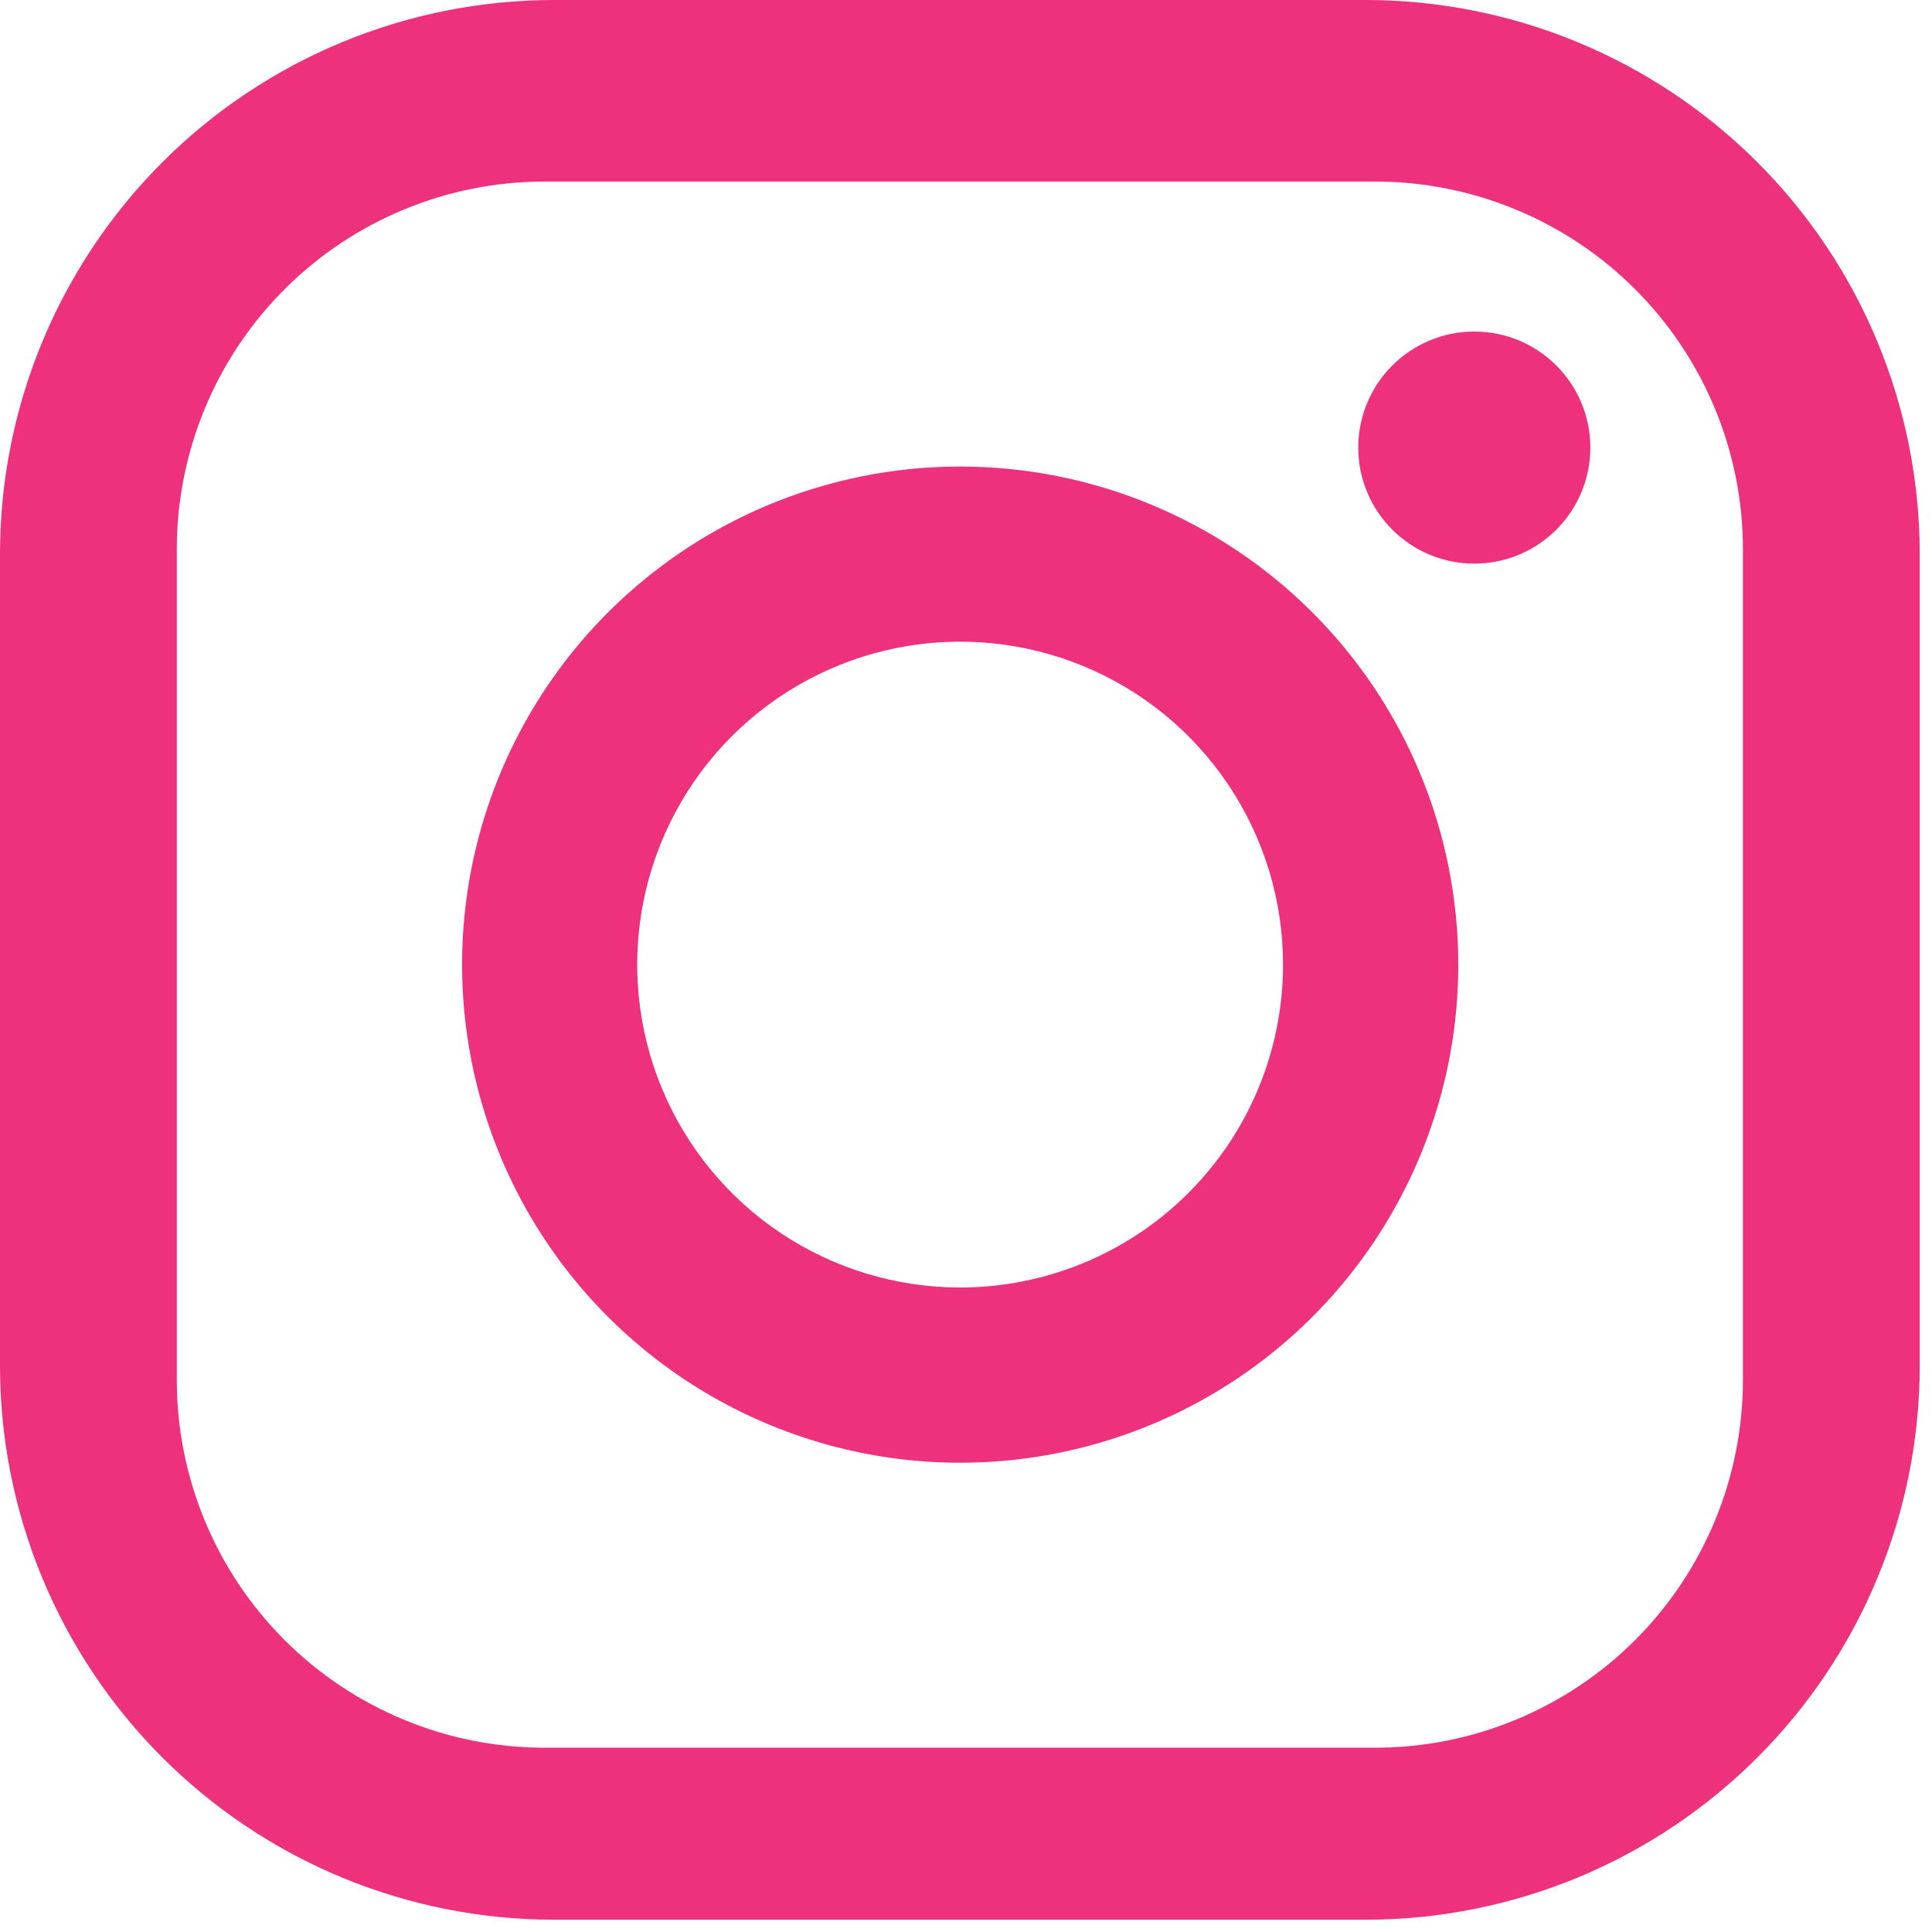
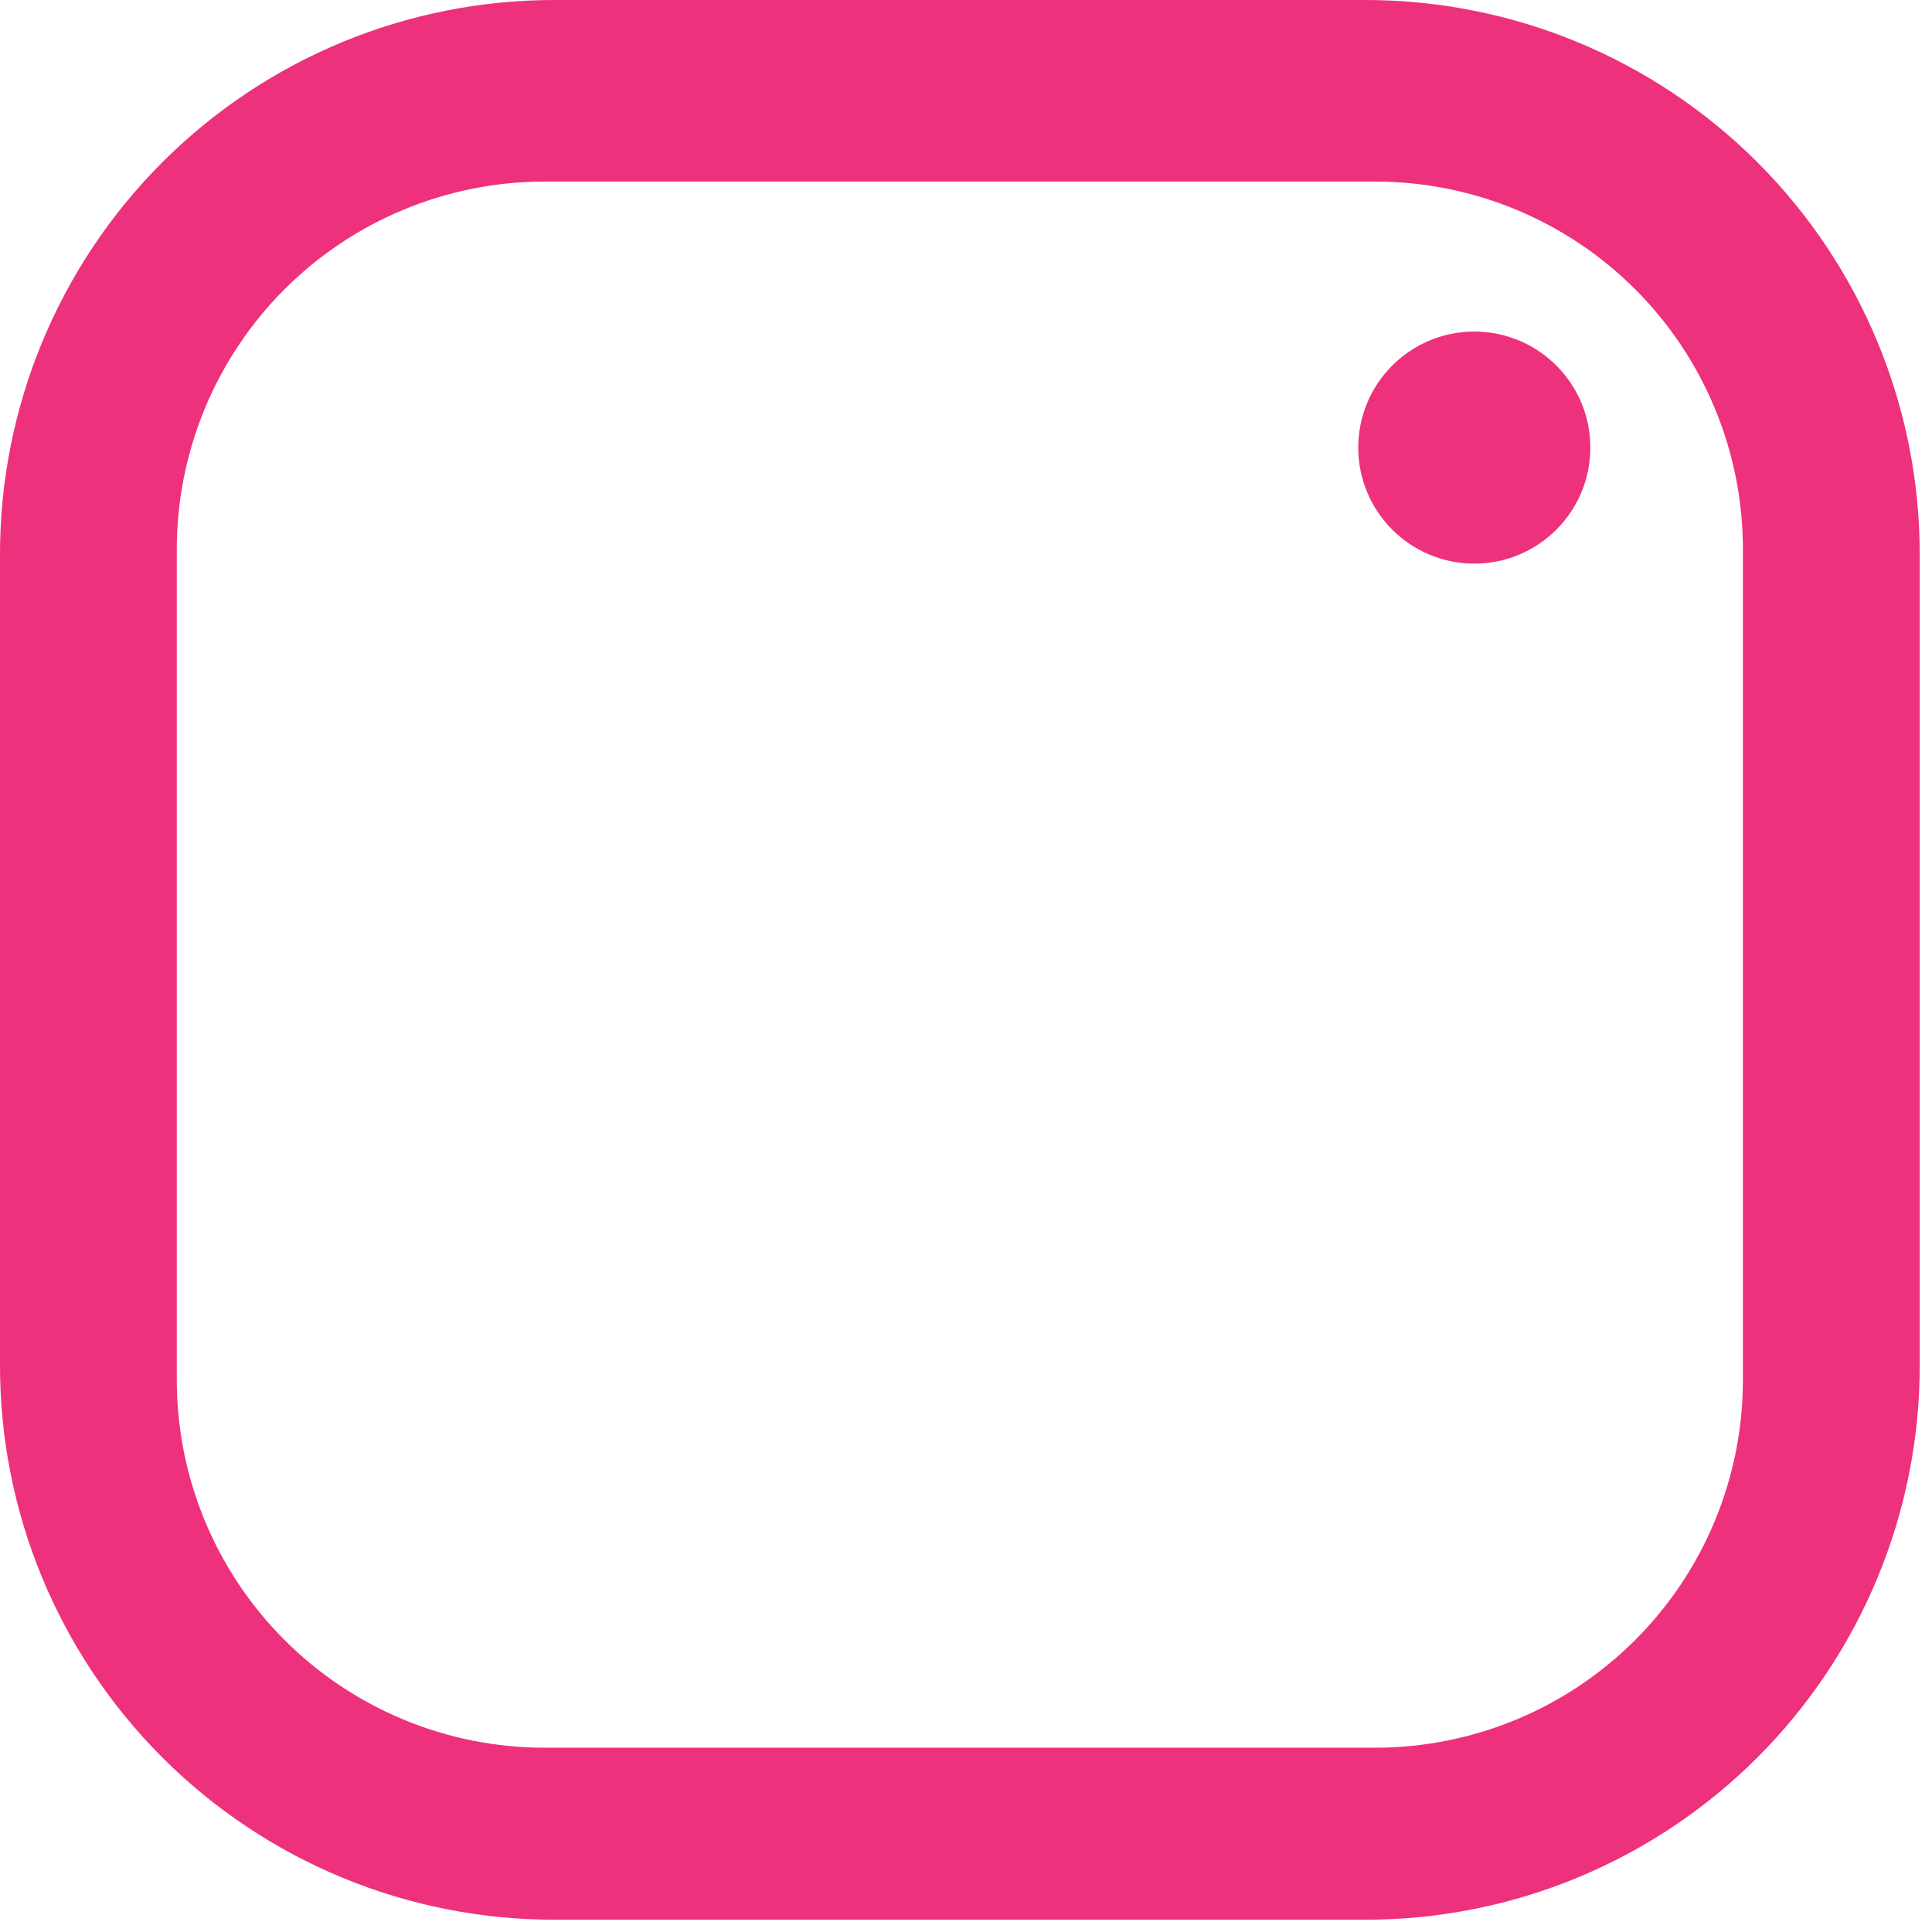
<svg xmlns="http://www.w3.org/2000/svg" width="83" height="83" viewBox="0 0 83 83" fill="none">
  <path d="M58.669 0H23.803C17.49 0.001 11.436 2.509 6.972 6.973C2.508 11.438 1.75413e-06 17.492 1.78369e-06 23.806V58.66C-0.001 61.787 0.614 64.883 1.809 67.772C3.005 70.661 4.758 73.286 6.969 75.498C9.179 77.709 11.804 79.463 14.692 80.66C17.581 81.857 20.677 82.473 23.803 82.473H58.669C61.796 82.473 64.892 81.857 67.781 80.66C70.669 79.463 73.293 77.709 75.504 75.498C77.715 73.286 79.468 70.661 80.663 67.772C81.859 64.883 82.474 61.787 82.473 58.66V23.806C82.473 17.492 79.965 11.438 75.501 6.973C71.037 2.509 64.982 0.001 58.669 0ZM74.877 59.282C74.877 63.472 73.213 67.492 70.25 70.455C67.286 73.418 63.267 75.083 59.077 75.083H23.396C19.205 75.083 15.186 73.418 12.223 70.455C9.26 67.492 7.595 63.472 7.595 59.282V23.603C7.595 21.528 8.003 19.473 8.797 17.556C9.591 15.639 10.755 13.896 12.222 12.429C13.69 10.961 15.431 9.797 17.349 9.003C19.266 8.209 21.321 7.8 23.396 7.8H59.077C61.152 7.8 63.207 8.209 65.124 9.003C67.041 9.797 68.783 10.961 70.25 12.429C71.718 13.896 72.882 15.639 73.675 17.556C74.469 19.473 74.878 21.528 74.877 23.603V59.282Z" fill="#EE317C" />
-   <path d="M41.25 20.043C37.018 20.043 32.881 21.298 29.362 23.649C25.843 26.001 23.1 29.343 21.48 33.253C19.861 37.163 19.437 41.465 20.263 45.616C21.088 49.767 23.126 53.58 26.119 56.572C29.112 59.565 32.925 61.603 37.075 62.429C41.226 63.255 45.529 62.831 49.439 61.211C53.349 59.592 56.691 56.849 59.042 53.33C61.394 49.811 62.649 45.674 62.649 41.441C62.649 38.631 62.095 35.849 61.02 33.253C59.944 30.656 58.368 28.297 56.381 26.31C54.394 24.323 52.035 22.747 49.439 21.672C46.843 20.596 44.06 20.043 41.25 20.043ZM41.25 55.312C38.506 55.312 35.824 54.499 33.542 52.975C31.26 51.45 29.482 49.284 28.432 46.749C27.381 44.214 27.107 41.425 27.642 38.733C28.177 36.042 29.498 33.57 31.438 31.63C33.379 29.69 35.851 28.368 38.542 27.833C41.233 27.298 44.023 27.573 46.558 28.623C49.093 29.673 51.259 31.452 52.783 33.733C54.307 36.015 55.121 38.698 55.12 41.441C55.12 45.12 53.658 48.648 51.057 51.248C48.456 53.85 44.928 55.311 41.25 55.312Z" fill="#EE317C" />
  <path d="M63.337 24.214C66.09 24.214 68.322 21.982 68.322 19.229C68.322 16.476 66.09 14.244 63.337 14.244C60.584 14.244 58.352 16.476 58.352 19.229C58.352 21.982 60.584 24.214 63.337 24.214Z" fill="#EE317C" />
</svg>